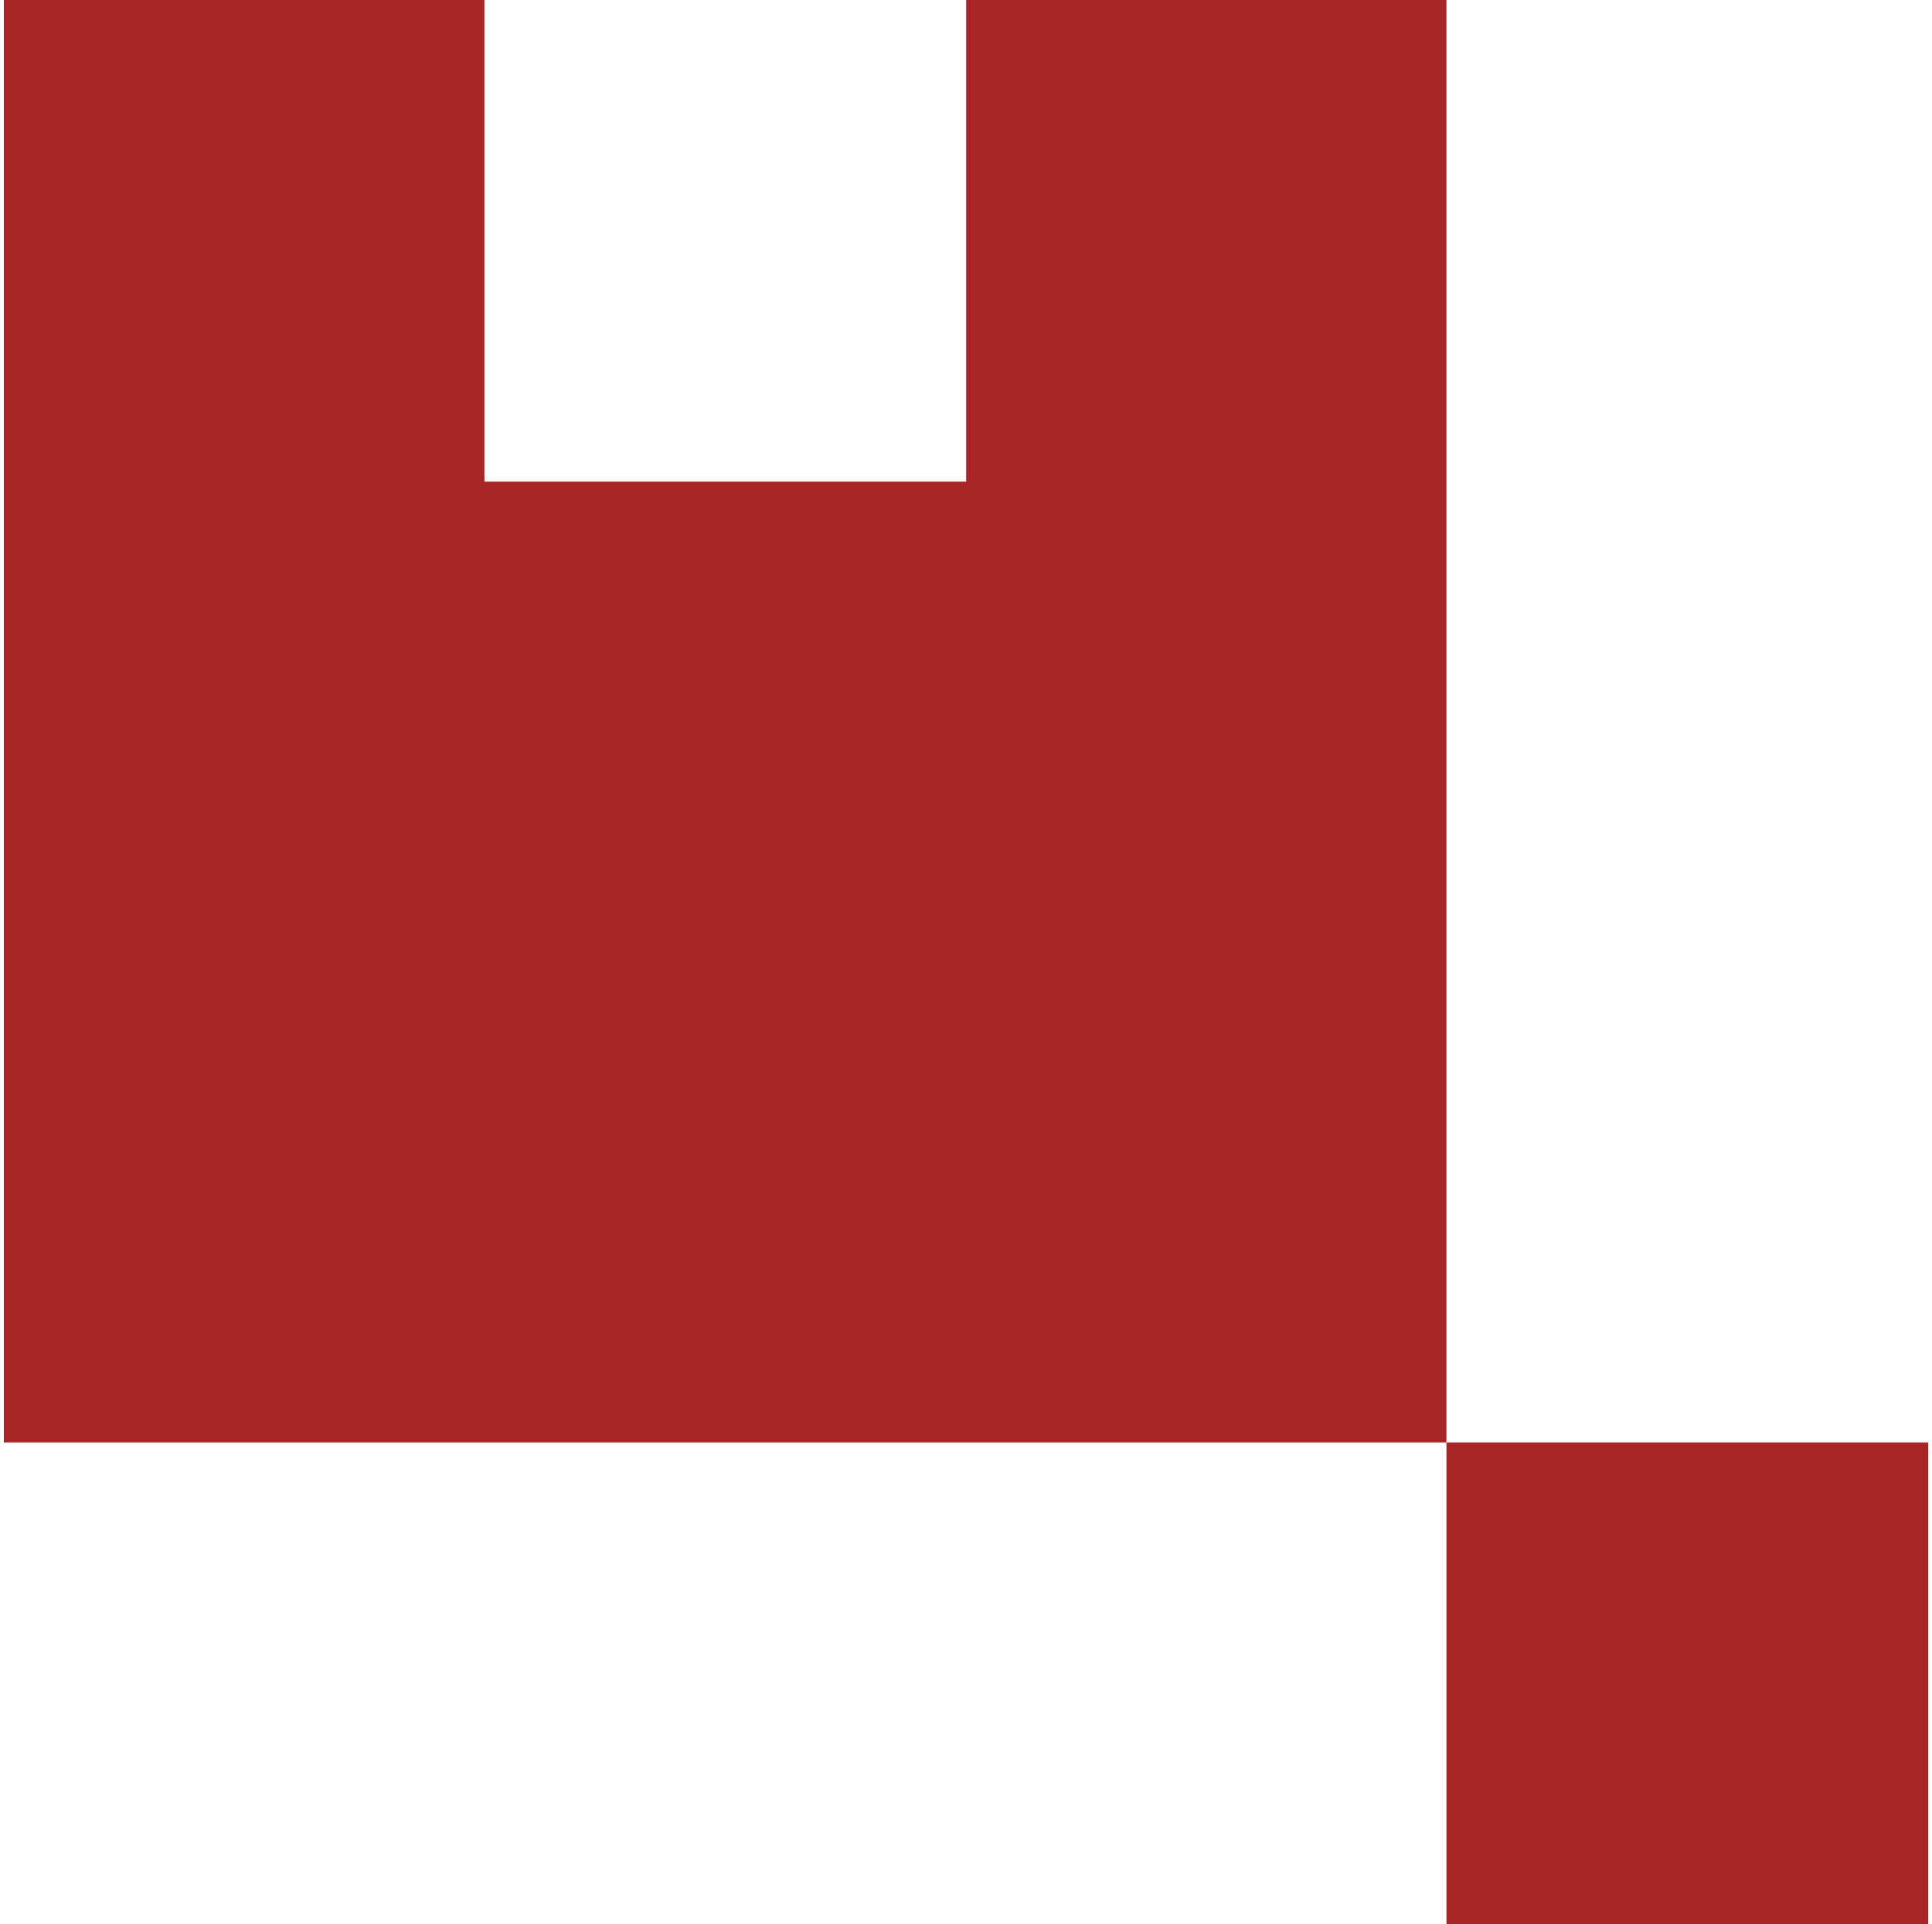
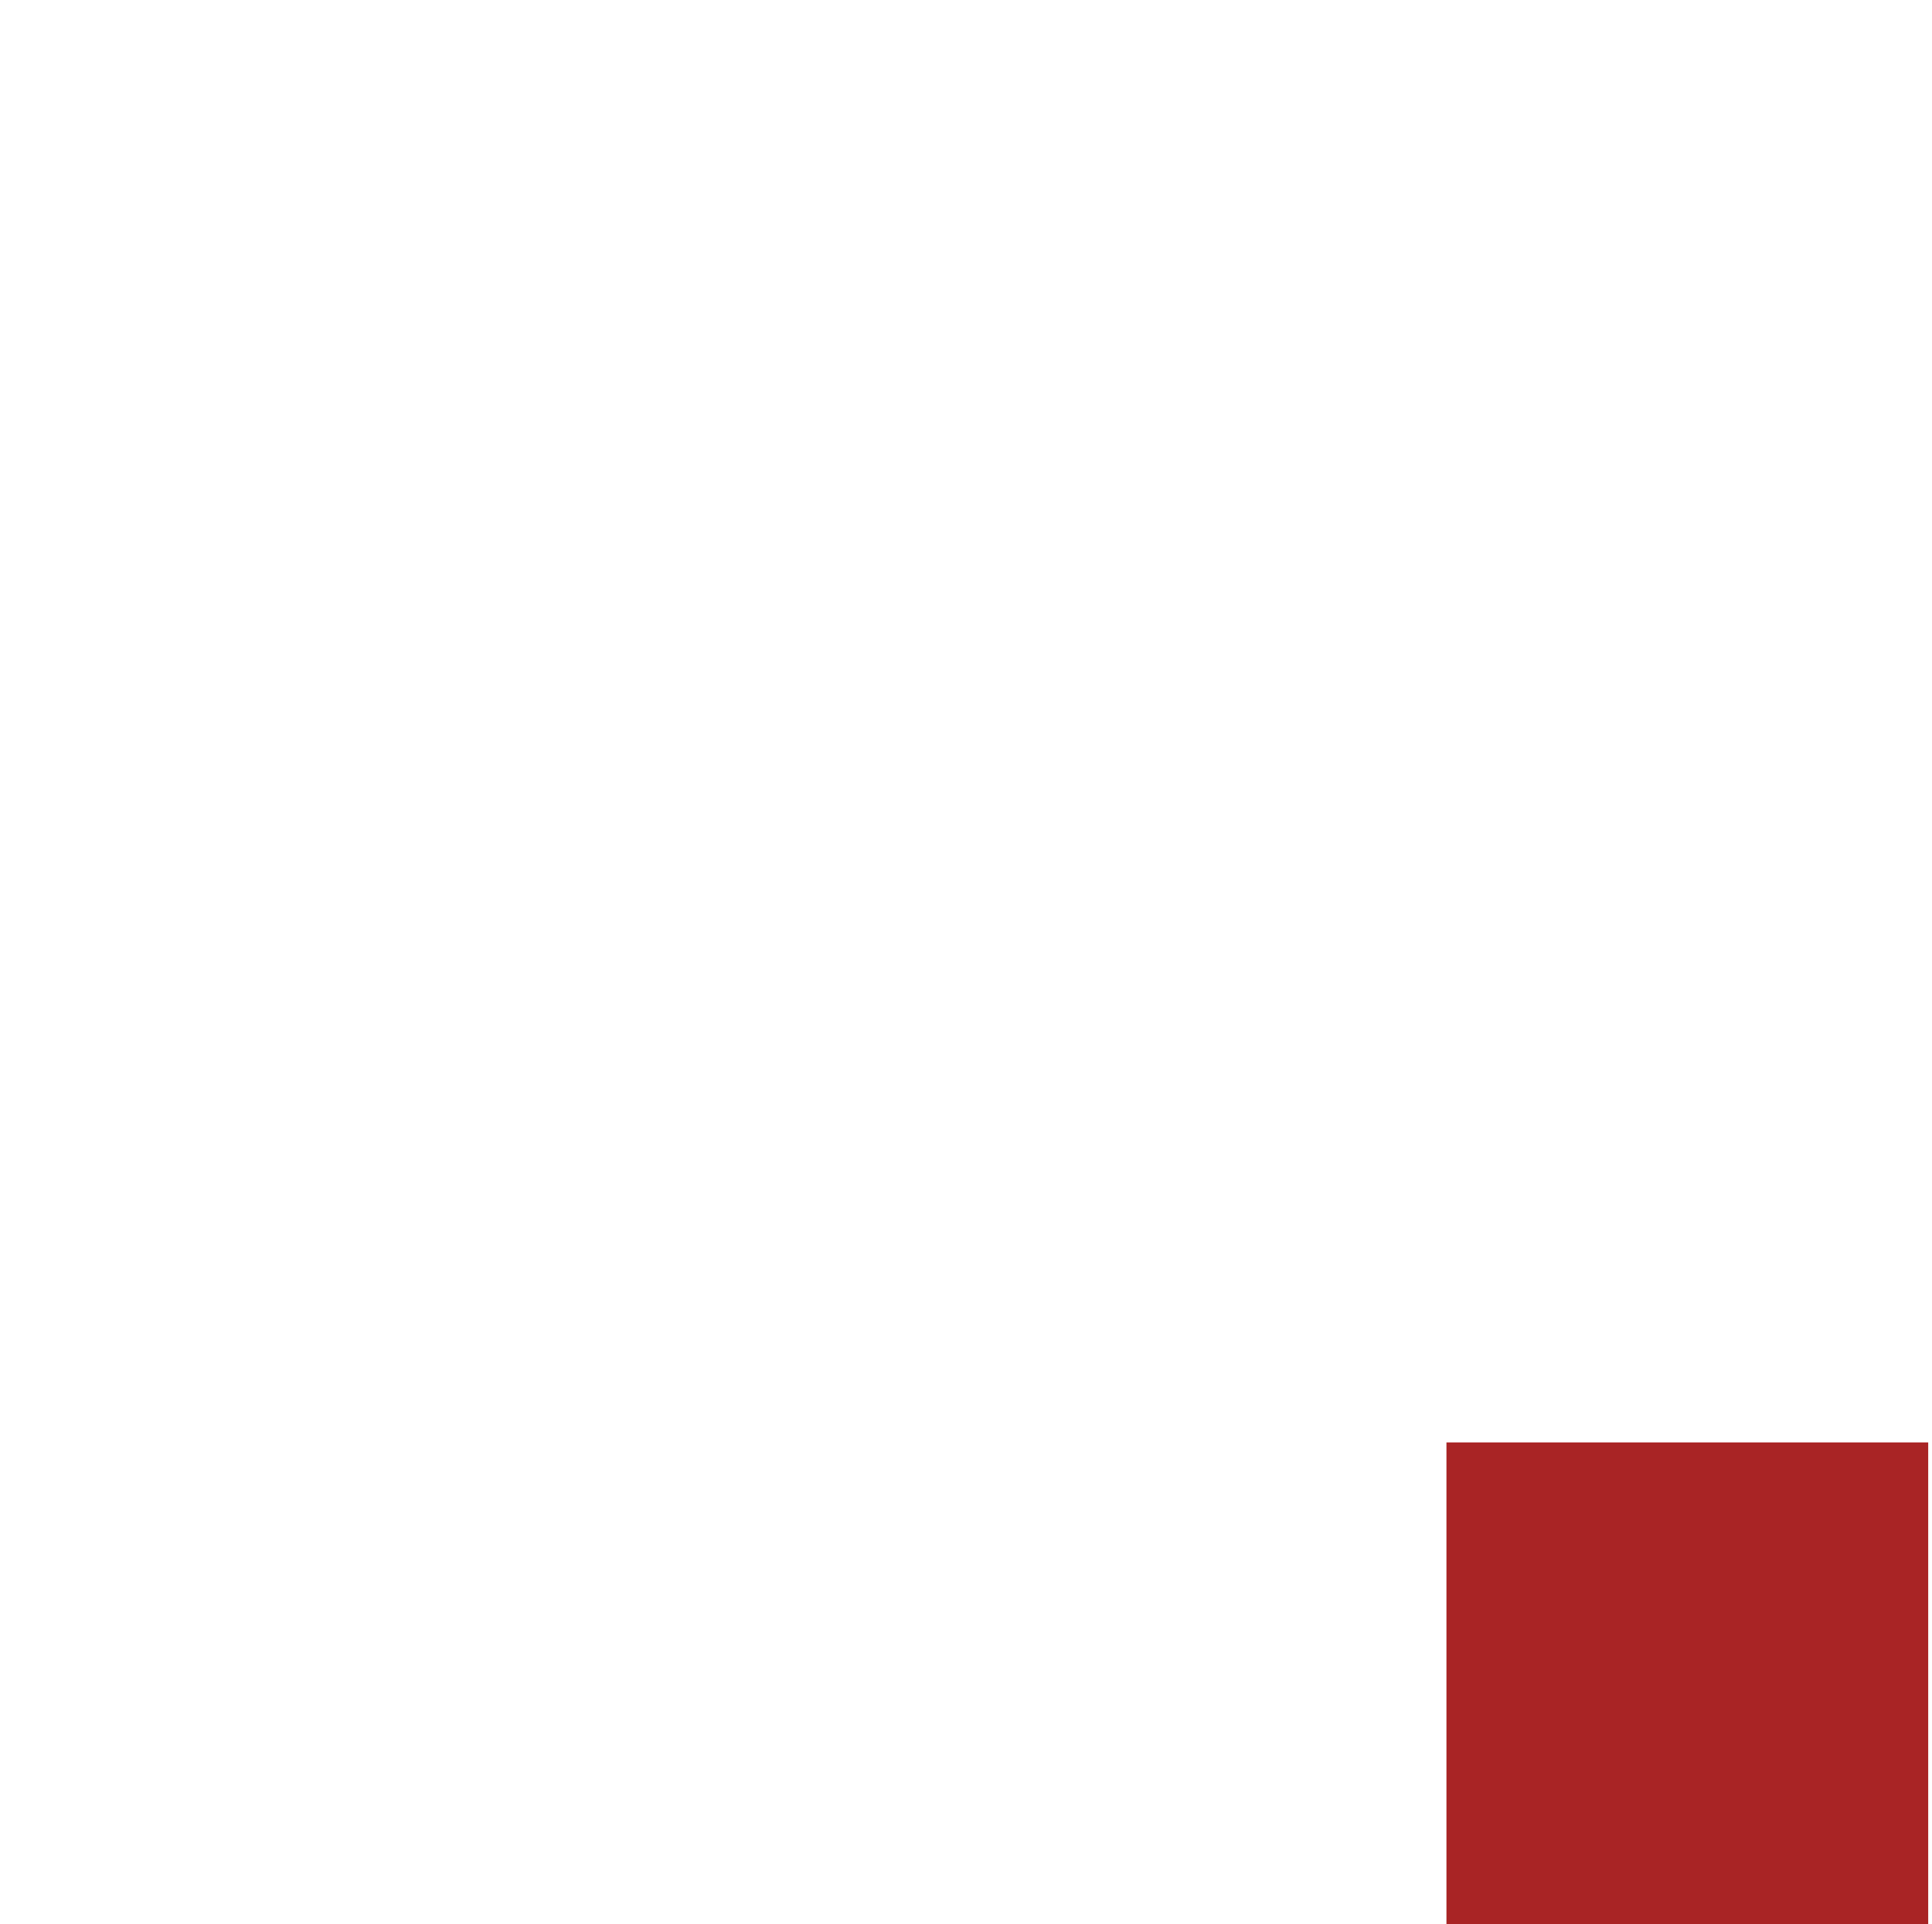
<svg xmlns="http://www.w3.org/2000/svg" width="253" height="252" viewBox="0 0 253 252" fill="none">
-   <path fill-rule="evenodd" clip-rule="evenodd" d="M0.5 0H63.438V63.087H126.525V0H189.413V188.913H0.5V0Z" fill="#A92425" />
  <path d="M252.503 188.913H189.416V252H252.503V188.913Z" fill="#A92425" />
</svg>